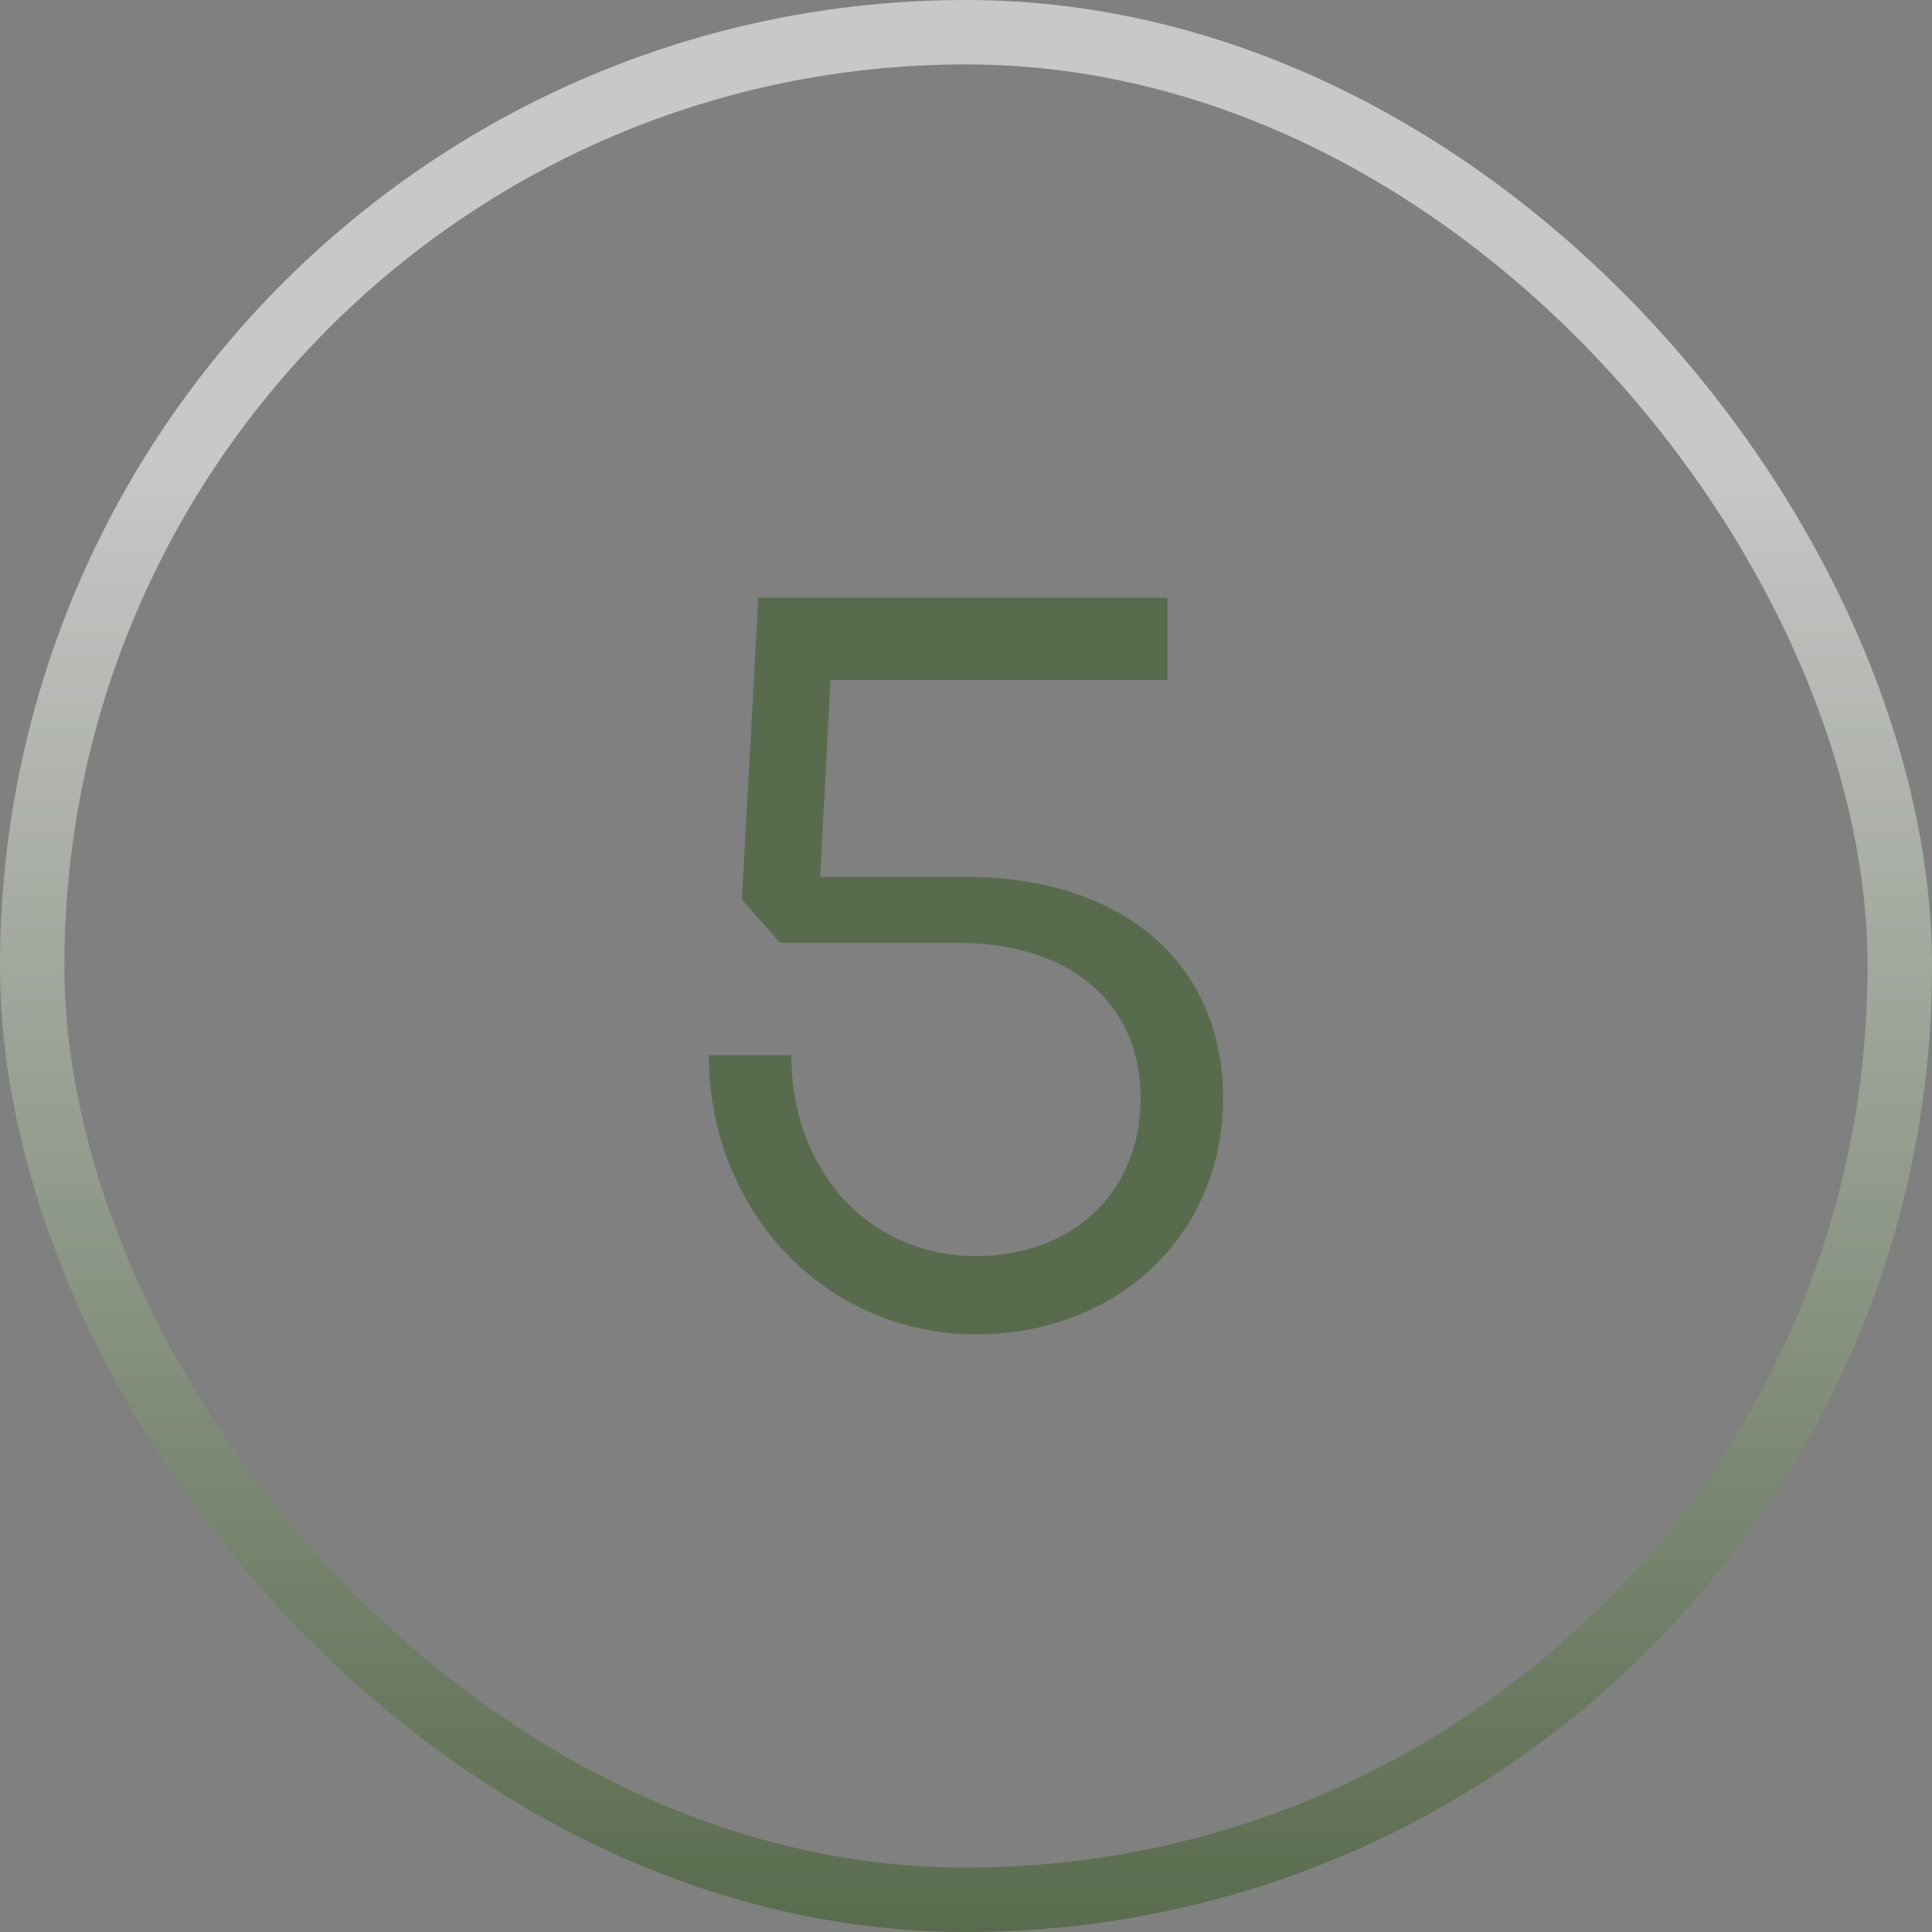
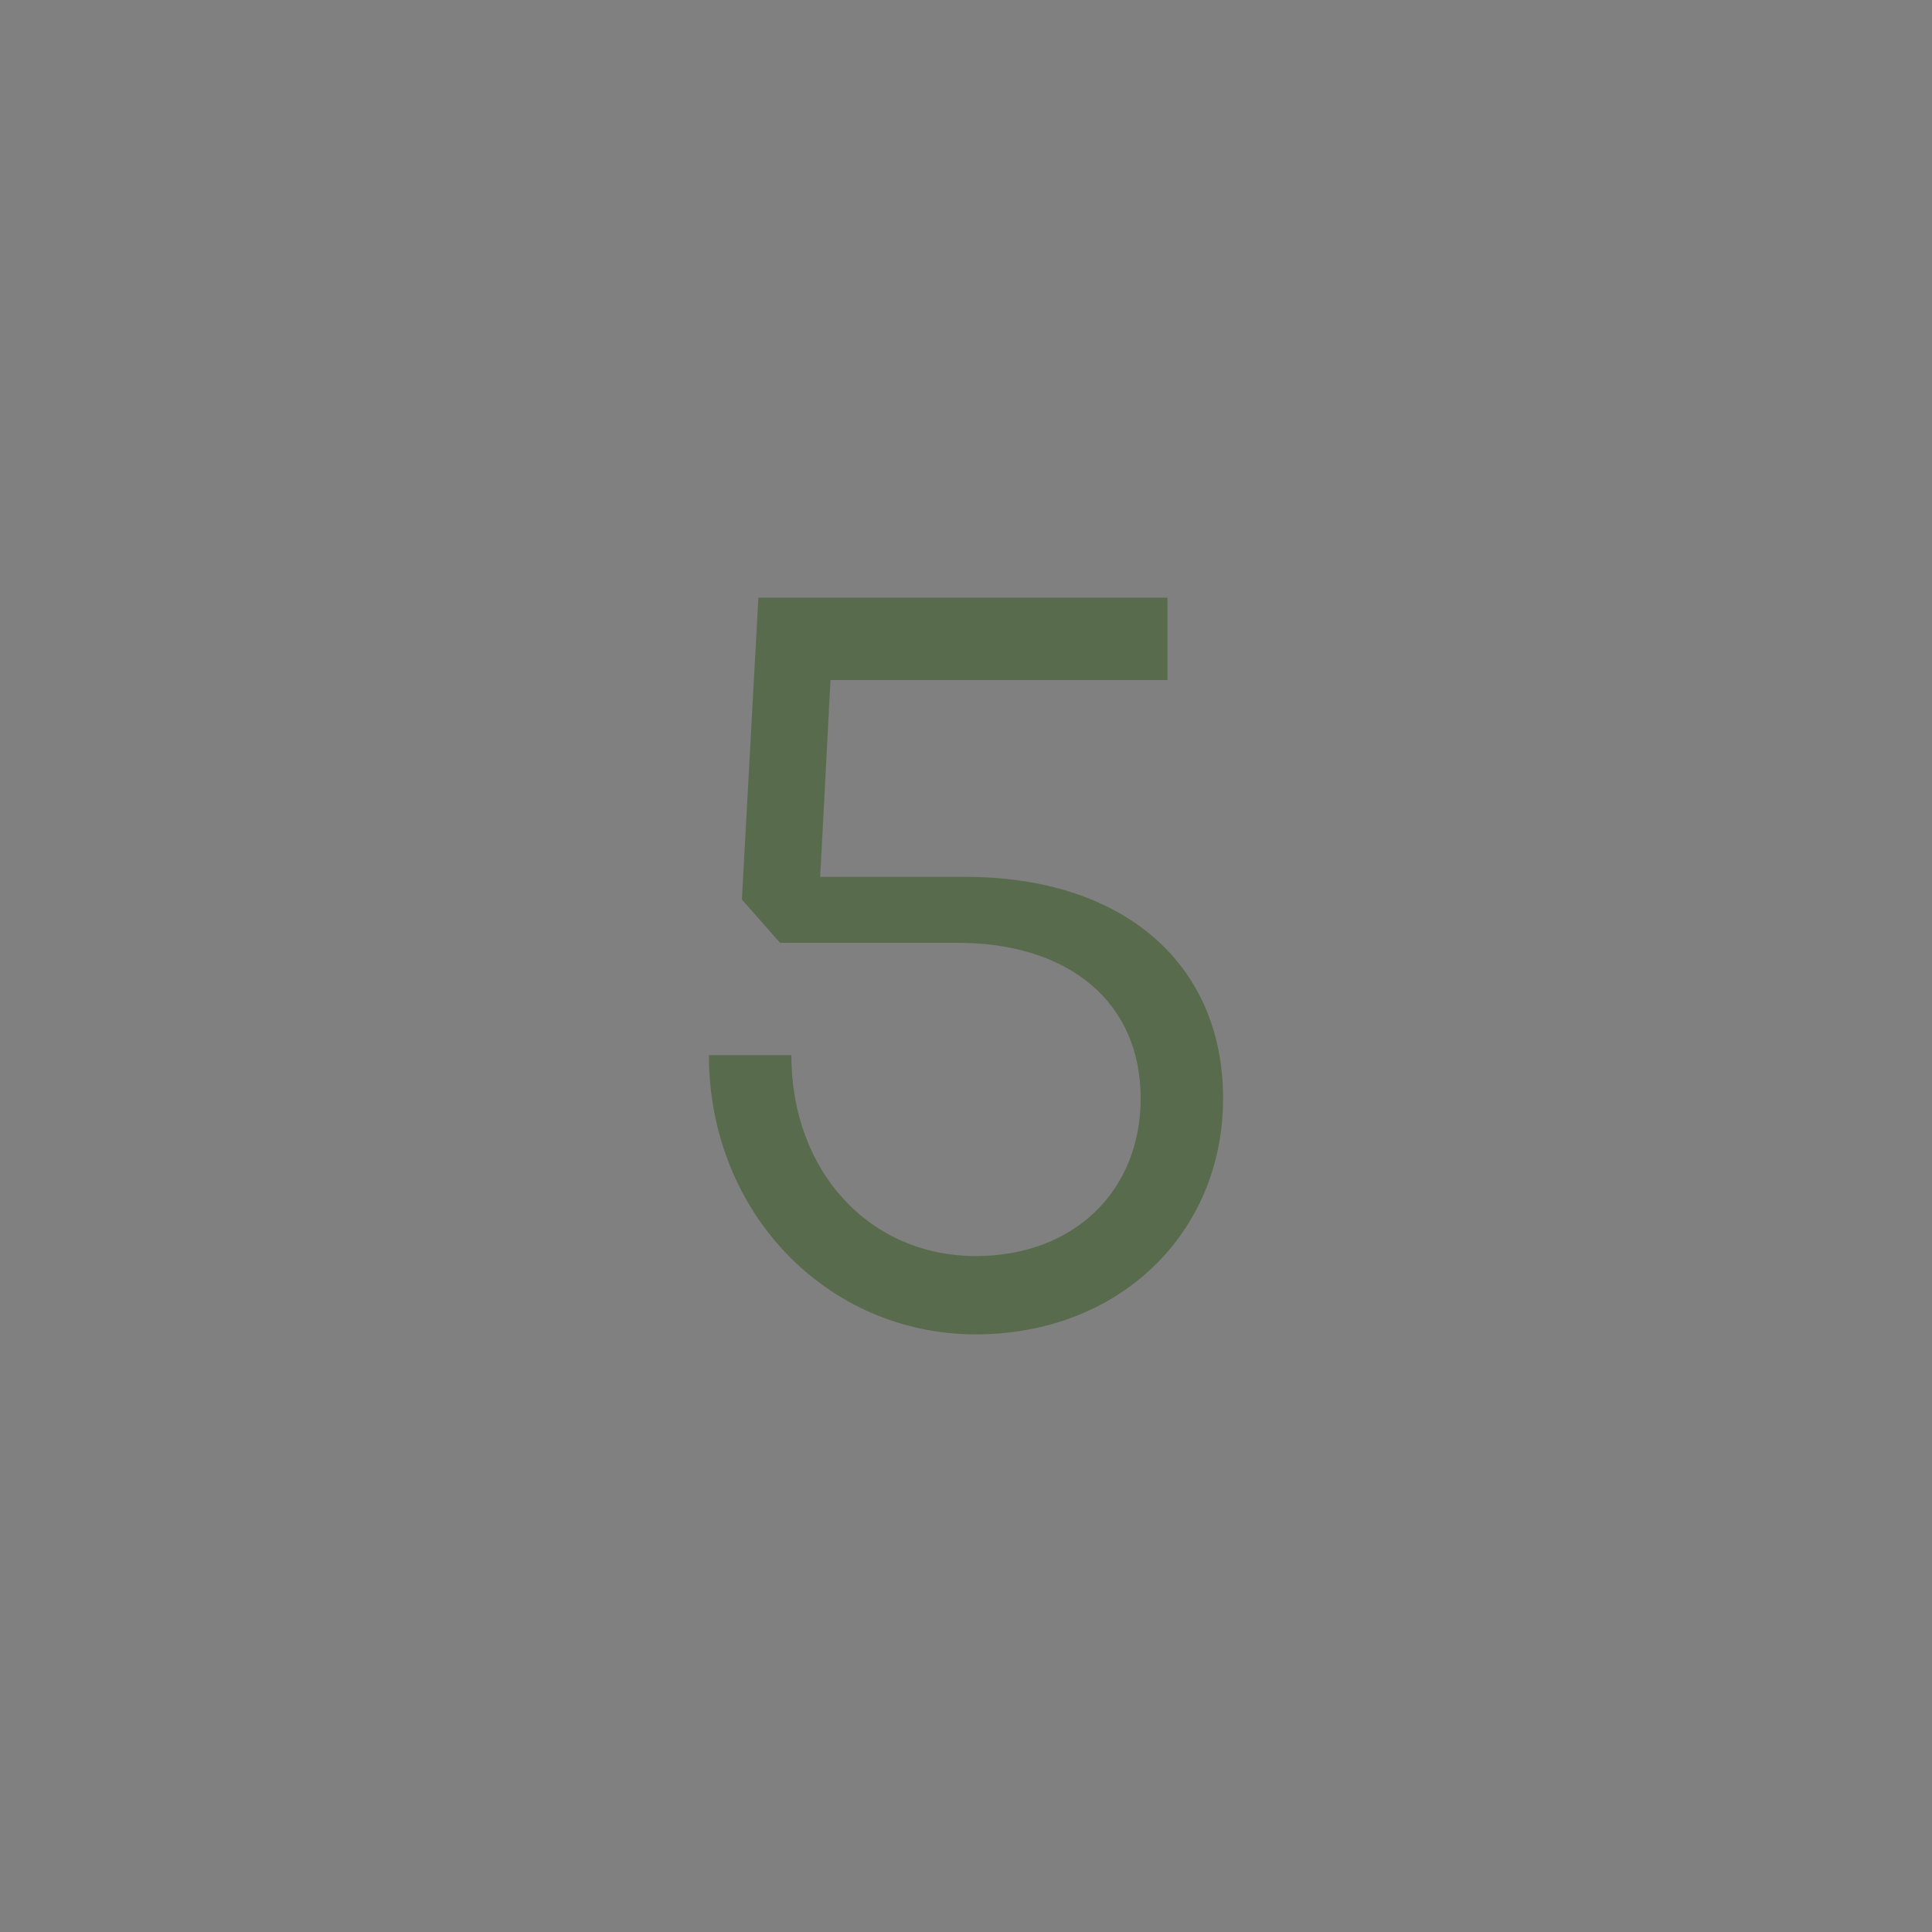
<svg xmlns="http://www.w3.org/2000/svg" width="30" height="30" viewBox="0 0 30 30" fill="none">
  <rect x="0" y="0" width="30" height="30" fill="#808080" stroke="none" />
  <g opacity="0.6">
-     <rect x="0.5" y="0.5" width="29" height="29" rx="14.5" stroke="url(#paint0_linear_155_4140)" />
    <path d="M15.152 20.72C12.848 20.72 11.008 18.832 11.008 16.384H12.288C12.288 18.192 13.504 19.504 15.152 19.504C16.672 19.504 17.712 18.496 17.712 17.056C17.712 15.568 16.608 14.64 14.864 14.64H12.112L11.52 13.968L11.776 9.28H18.128V10.56H12.896L12.736 13.616H14.992C17.44 13.616 18.992 14.96 18.992 17.056C18.992 19.152 17.376 20.72 15.152 20.72Z" fill="#3F5E2B" />
  </g>
  <defs>
    <linearGradient id="paint0_linear_155_4140" x1="15" y1="7" x2="15" y2="30" gradientUnits="userSpaceOnUse">
      <stop stop-color="#F9F9F9" />
      <stop offset="1" stop-color="#3F5E2B" />
    </linearGradient>
  </defs>
</svg>